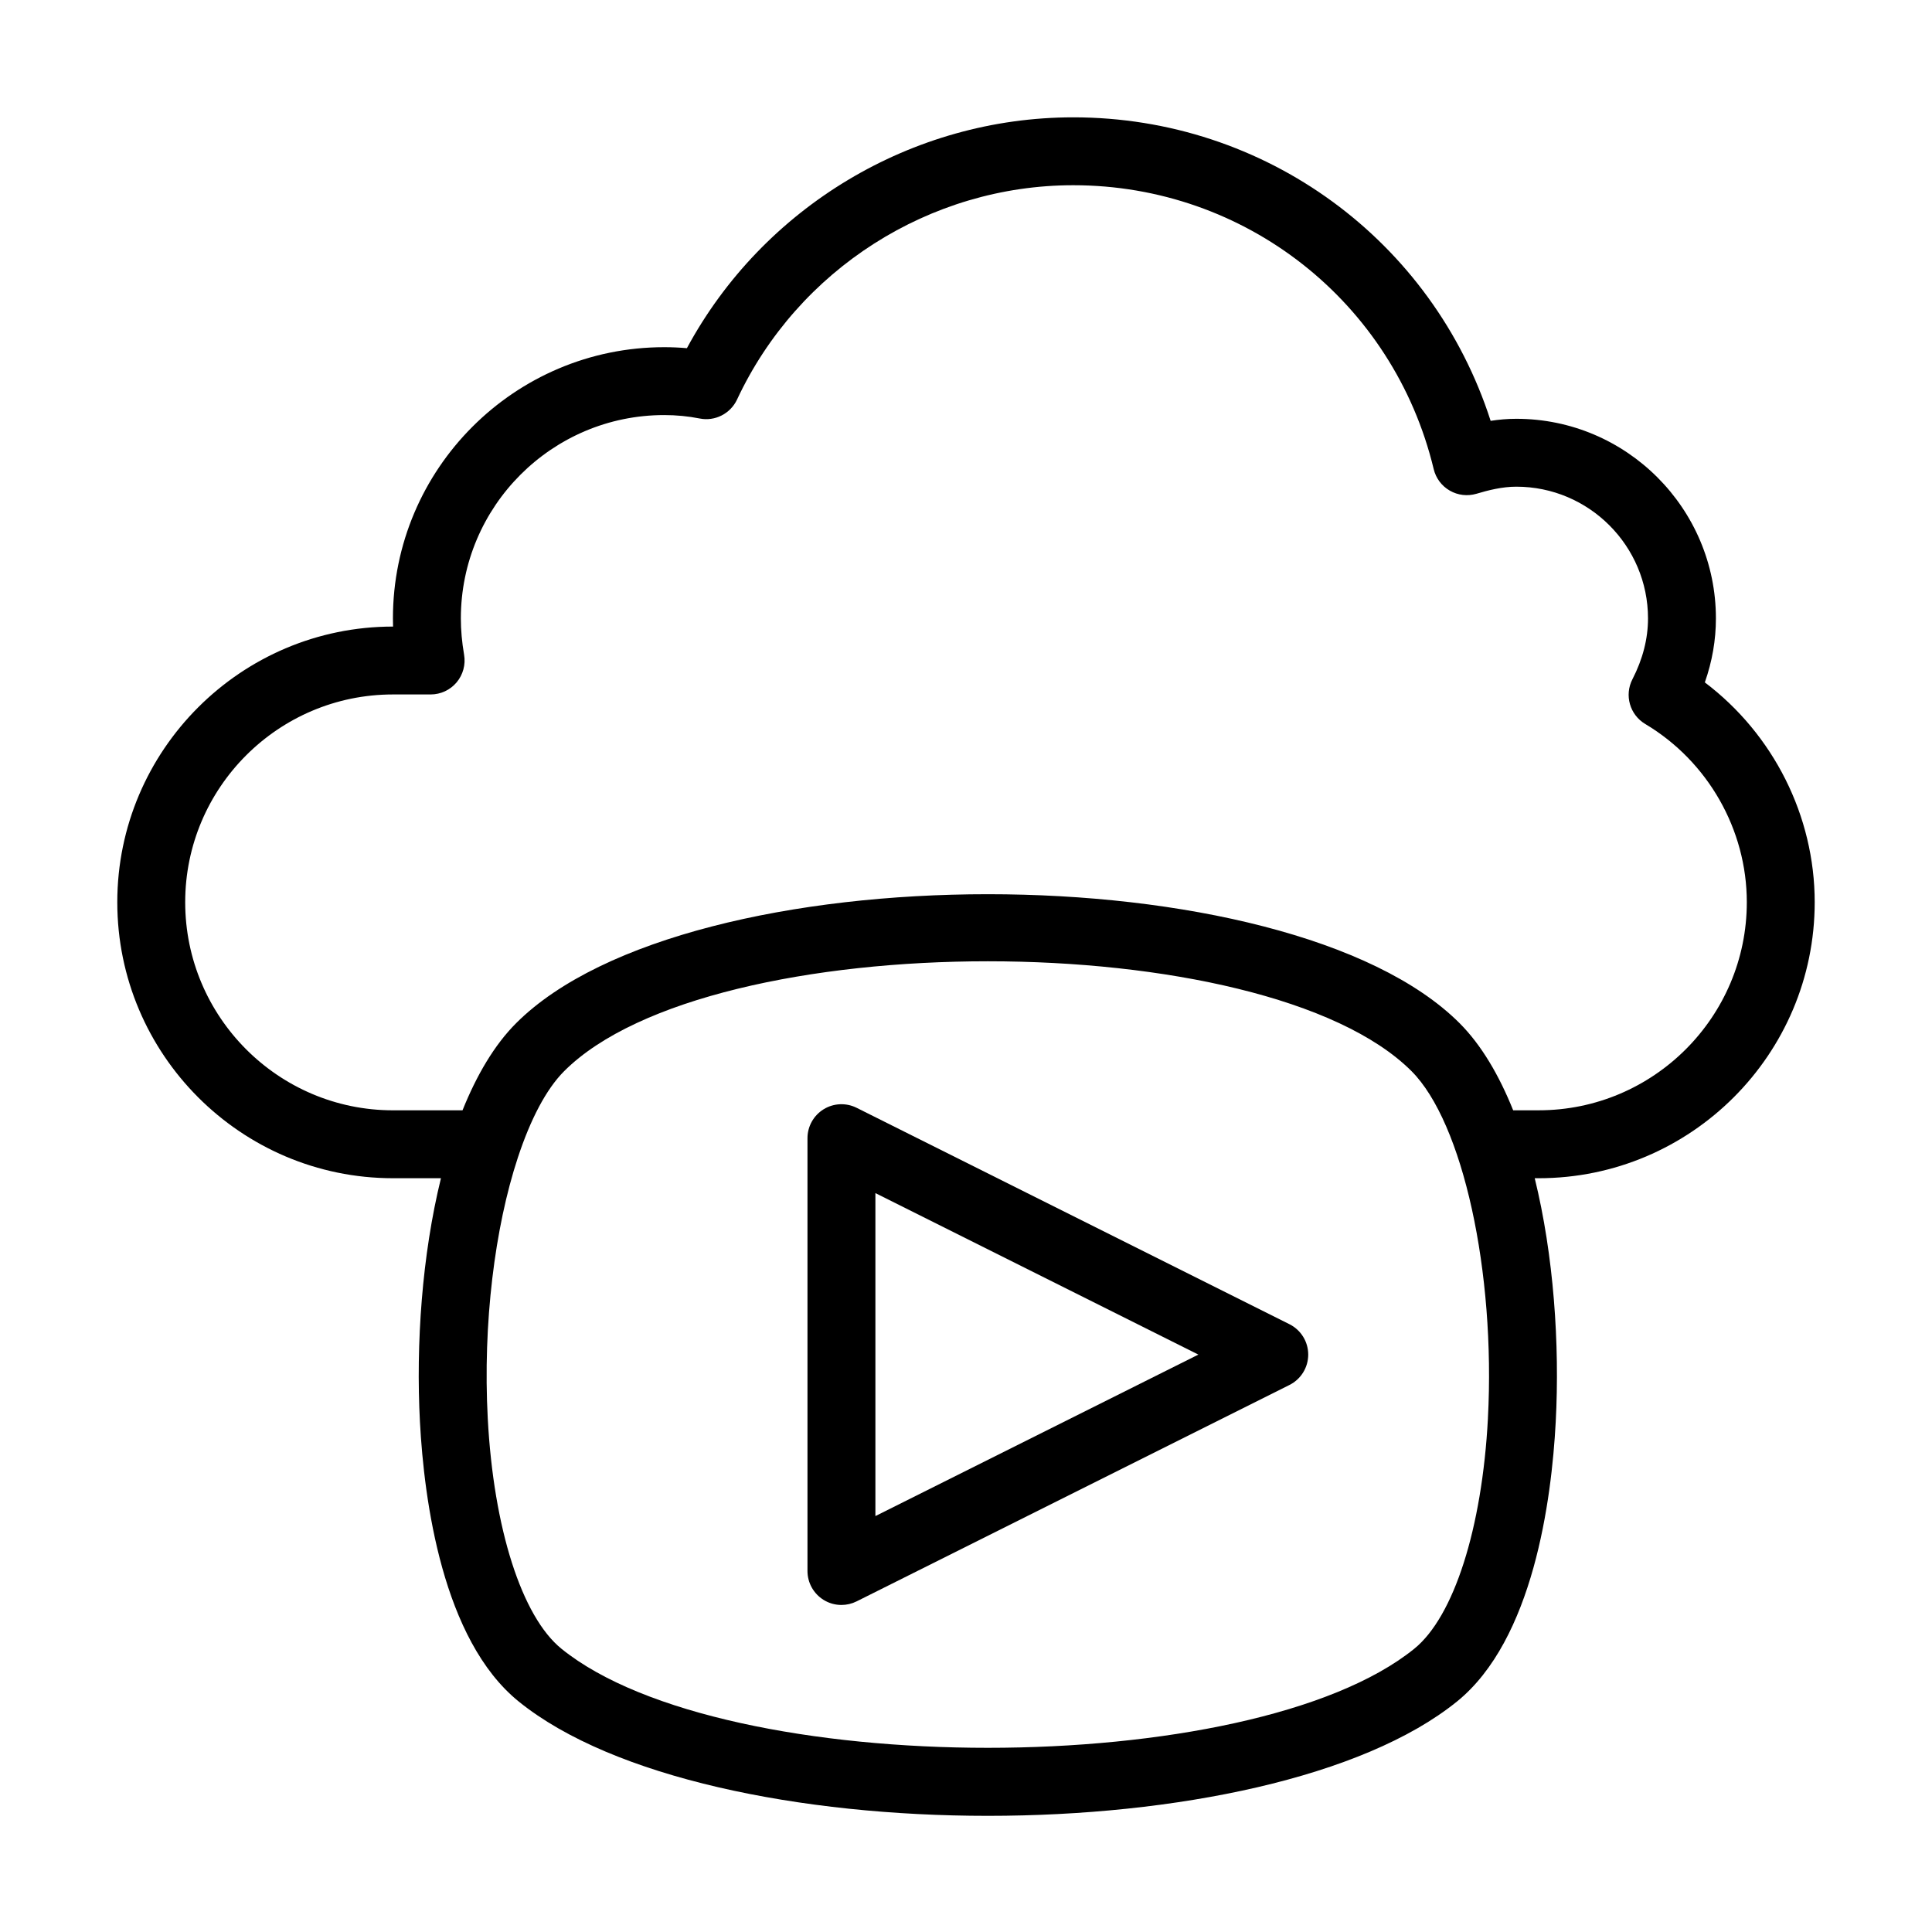
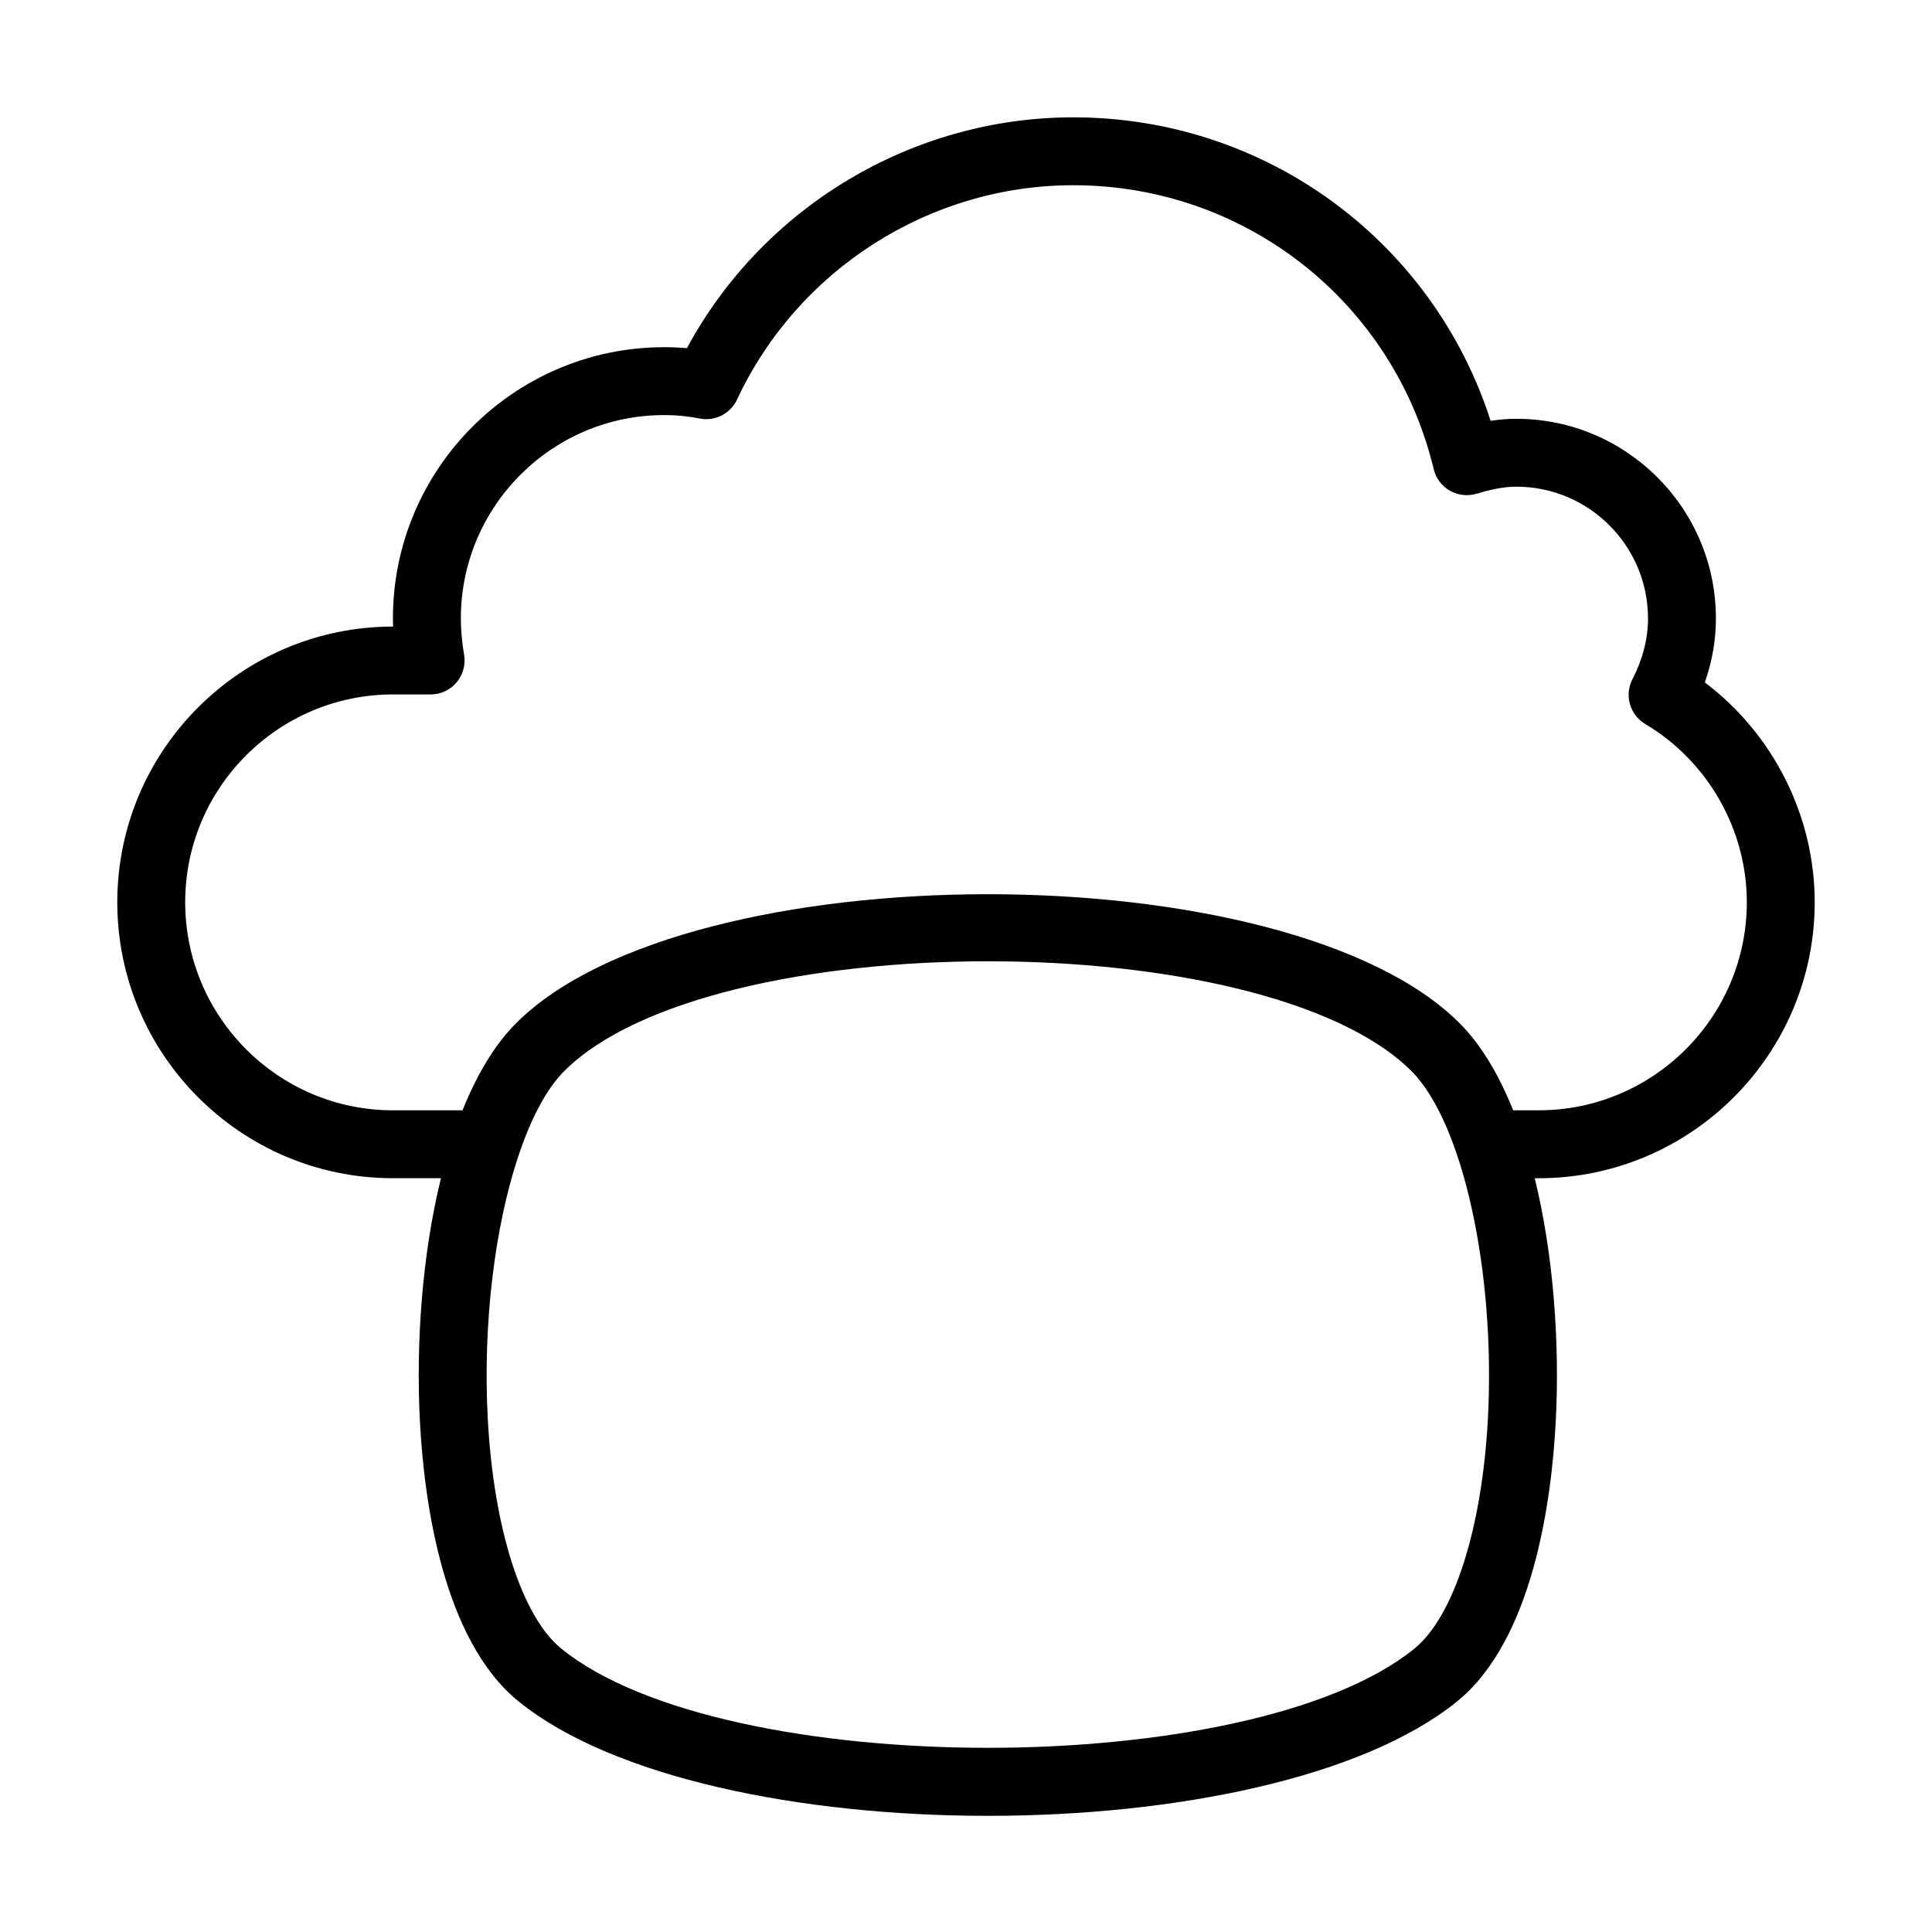
<svg xmlns="http://www.w3.org/2000/svg" fill="#000000" width="800px" height="800px" version="1.1" viewBox="144 144 512 512">
  <g>
    <path d="m595.8 324.84c1.949-5.562 2.934-11.238 2.934-16.949 0-29.176-23.73-52.906-52.898-52.906-2.371 0-4.656 0.211-6.801 0.543-15.383-47.785-59.664-80.434-110.61-80.434-42.734 0-82.219 23.801-102.39 61.176-1.984-0.176-3.996-0.262-6.019-0.262-39.641 0-71.887 32.242-71.887 71.887 0 0.719 0.008 1.434 0.035 2.152h-0.035c-40.273 0-73.047 32.77-73.047 73.051 0 40.328 32.77 73.141 73.055 73.141h12.719c-5.016 20.41-6.66 43.906-5.566 64.602 1.098 20.656 5.949 57.738 26.199 74.098 24.977 20.191 74.637 30.277 124.3 30.277 49.648 0 99.324-10.086 124.3-30.277 20.242-16.359 25.102-53.445 26.191-74.09 1.098-20.703-0.547-44.199-5.562-64.609h1.055c40.324 0 73.141-32.812 73.141-73.141 0-22.895-10.984-44.559-29.117-58.258zm-57.484 195.06c-1.547 29.16-9.031 52.555-19.539 61.051-43.297 34.984-182.69 34.984-225.97 0-10.516-8.496-18.004-31.891-19.547-61.062-1.332-25.176 1.871-50.598 7.977-69.113 0.016-0.039 0.023-0.078 0.039-0.117 3.312-10.012 7.465-18.023 12.234-22.793 19.418-19.418 65.84-29.117 112.28-29.117 46.426 0 92.867 9.707 112.28 29.117 13.602 13.605 22.297 53.168 20.242 92.035zm13.461-81.656h-6.769c-3.742-9.301-8.422-17.309-14.211-23.098-45.562-45.562-204.45-45.562-250.01 0-5.789 5.785-10.473 13.797-14.215 23.098h-18.434c-30.363 0-55.059-24.742-55.059-55.148 0-30.363 24.695-55.059 55.059-55.059h9.988c2.652 0 5.168-1.168 6.879-3.199 1.703-2.031 2.434-4.711 1.984-7.32-0.578-3.391-0.859-6.535-0.859-9.629 0-29.715 24.18-53.891 53.891-53.891 3.234 0 6.387 0.309 9.383 0.906 4.051 0.824 8.16-1.266 9.918-5.016 16.113-34.5 51.09-56.801 89.105-56.801 45.59 0 84.871 30.945 95.52 75.242 0.578 2.406 2.117 4.465 4.262 5.691 2.144 1.238 4.684 1.527 7.055 0.836 3.117-0.93 6.816-1.879 10.57-1.879 19.25 0 34.906 15.664 34.906 34.914 0 5.375-1.387 10.797-4.129 16.121-2.18 4.227-0.695 9.418 3.391 11.852 16.605 9.891 26.922 27.992 26.922 47.23 0 30.41-24.742 55.148-55.148 55.148z" />
-     <path d="m485.72 494.93-114.71-57.352c-2.785-1.387-6.098-1.246-8.75 0.395-2.652 1.645-4.269 4.535-4.269 7.652v114.71c0 3.117 1.617 6.008 4.269 7.652 1.441 0.895 3.082 1.344 4.727 1.344 1.379 0 2.75-0.316 4.023-0.949l114.71-57.352c3.047-1.527 4.973-4.641 4.973-8.047 0-3.414-1.926-6.523-4.973-8.051zm-109.73 50.844v-85.59l85.59 42.797z" />
  </g>
</svg>